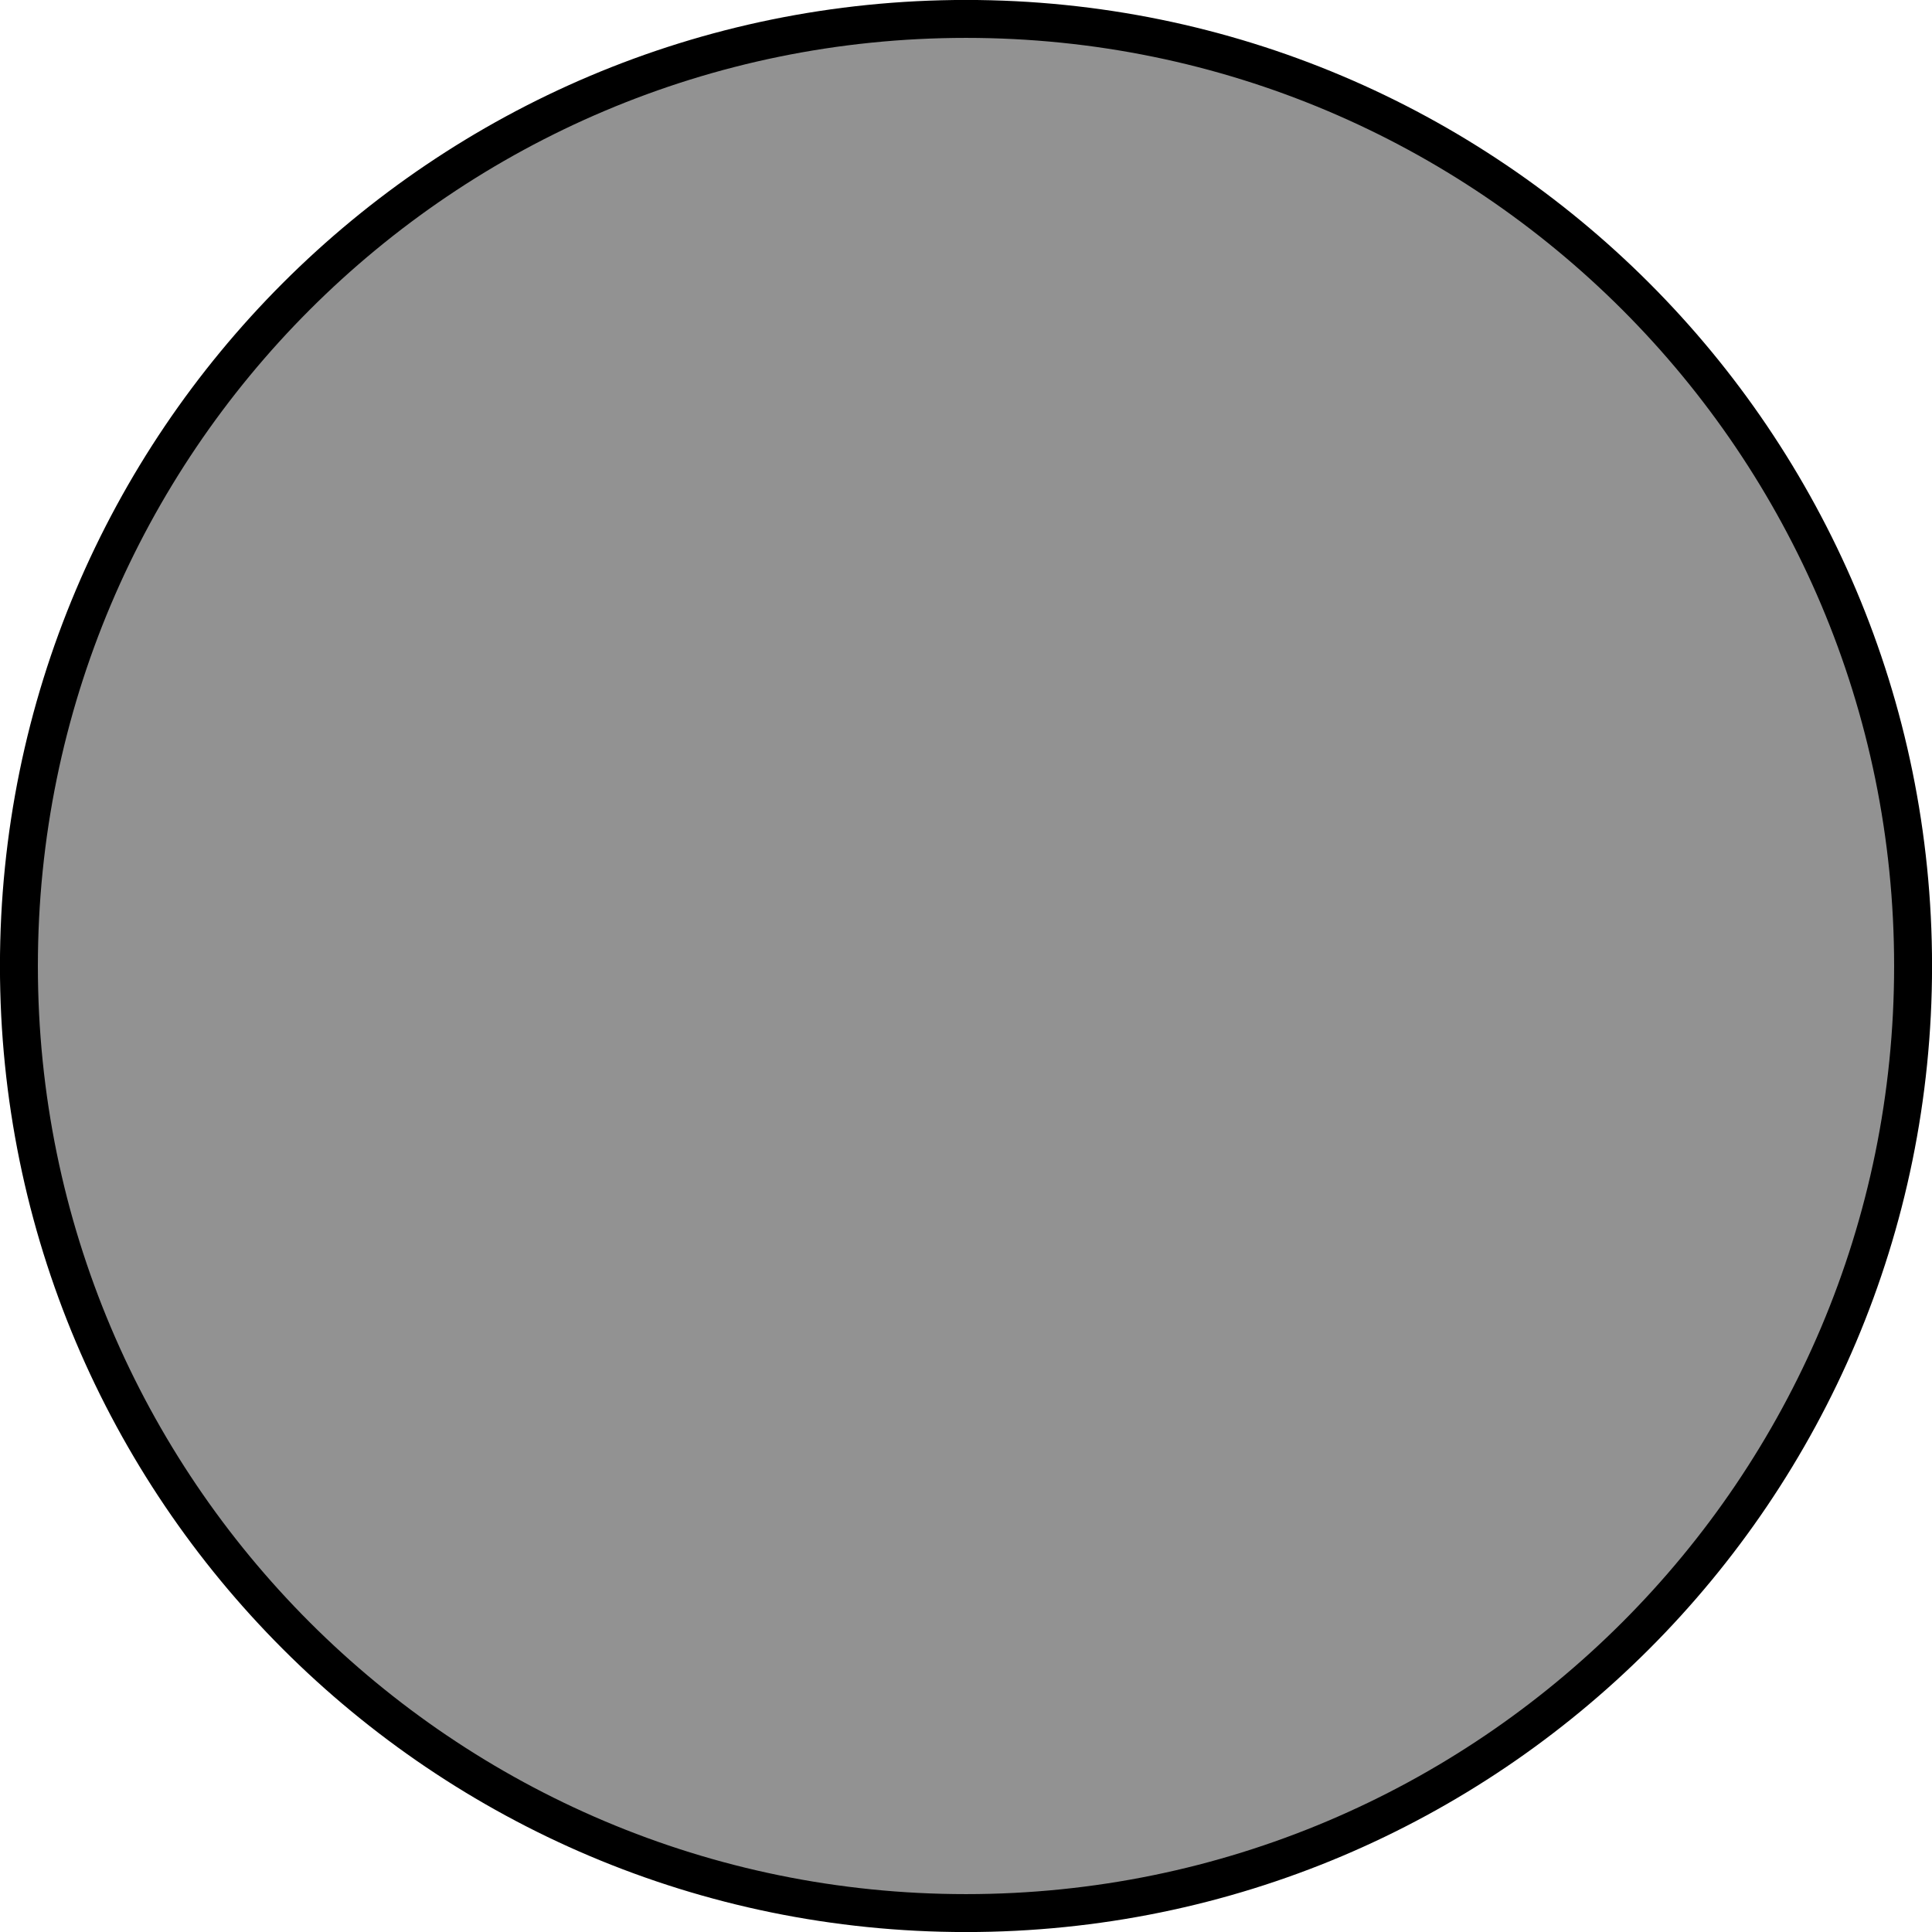
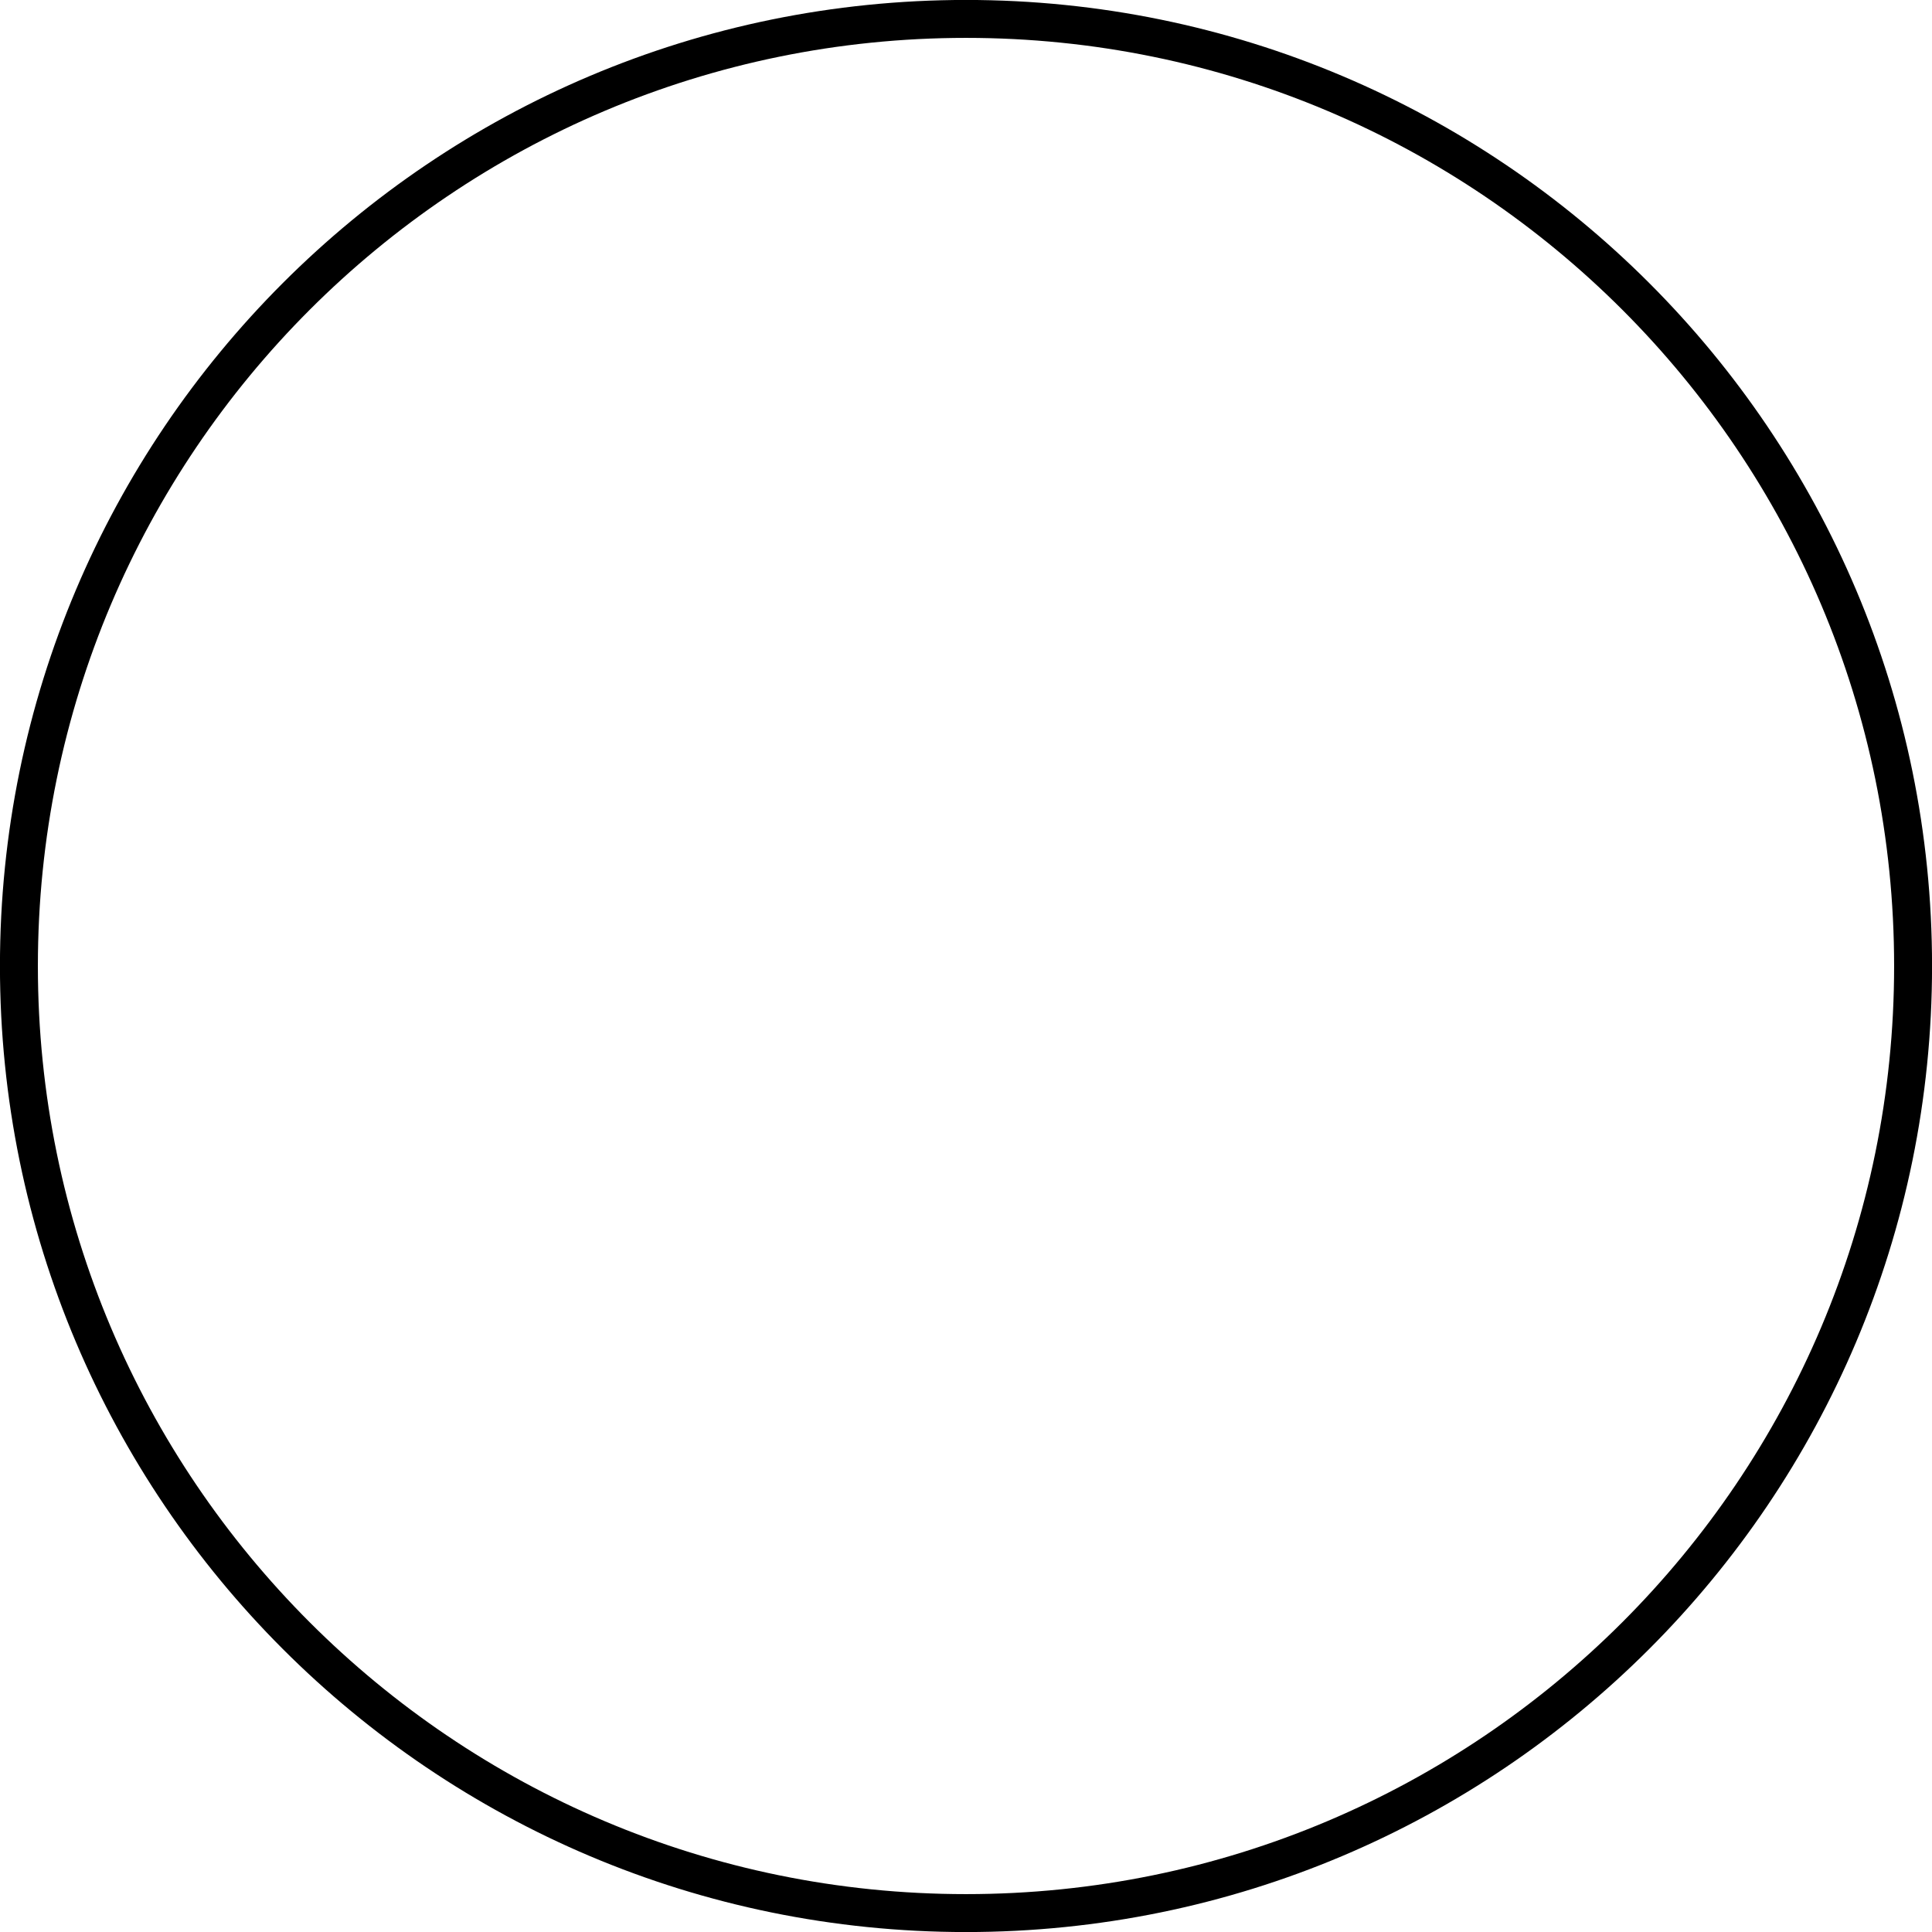
<svg xmlns="http://www.w3.org/2000/svg" width="27.099" height="27.099" viewBox="0 0 20.324 20.324">
-   <path d="M20.125 10.162c0-5.502-4.46-9.963-9.963-9.963C4.66.2.199 4.66.199 10.162c0 5.502 4.46 9.963 9.963 9.963 5.502 0 9.963-4.46 9.963-9.963zm-9.963 0" fill="#929292" />
  <path stroke-width=".399" stroke-miterlimit="10" fill="none" stroke="#000" d="M20.125 10.162c0-5.502-4.46-9.963-9.963-9.963C4.66.2.199 4.66.199 10.162c0 5.502 4.46 9.963 9.963 9.963 5.502 0 9.963-4.46 9.963-9.963zm-9.963 0" />
</svg>